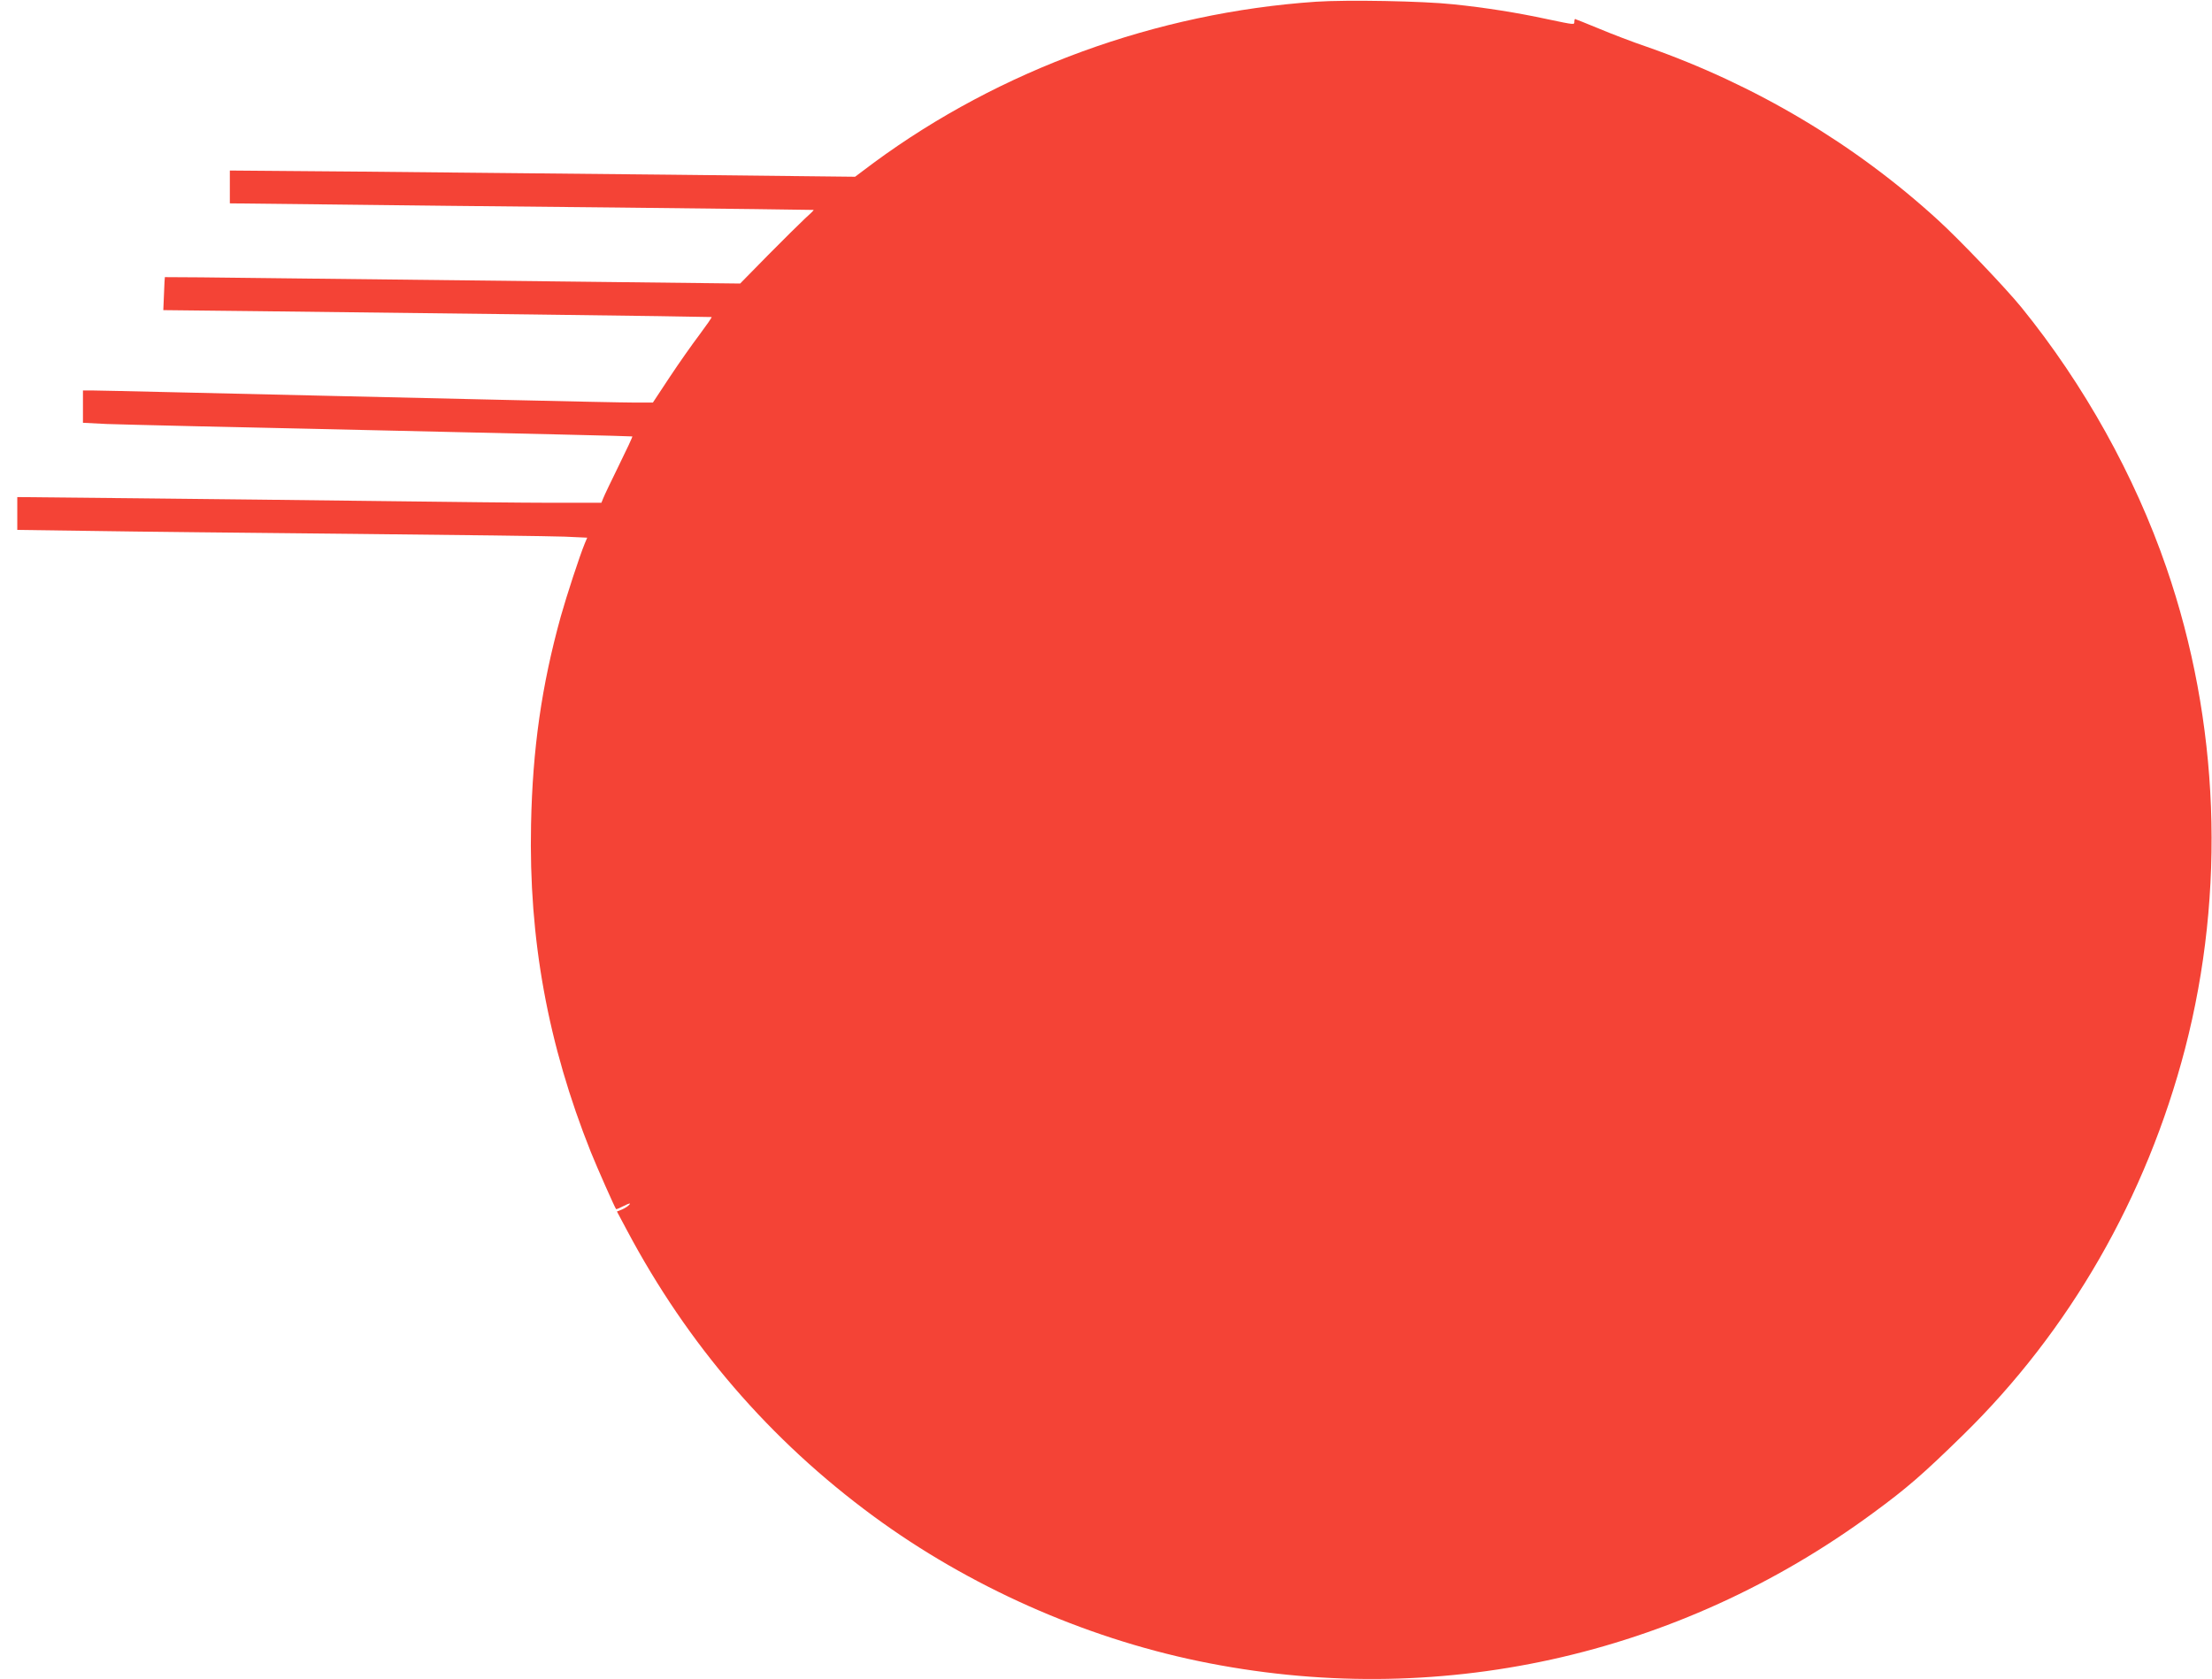
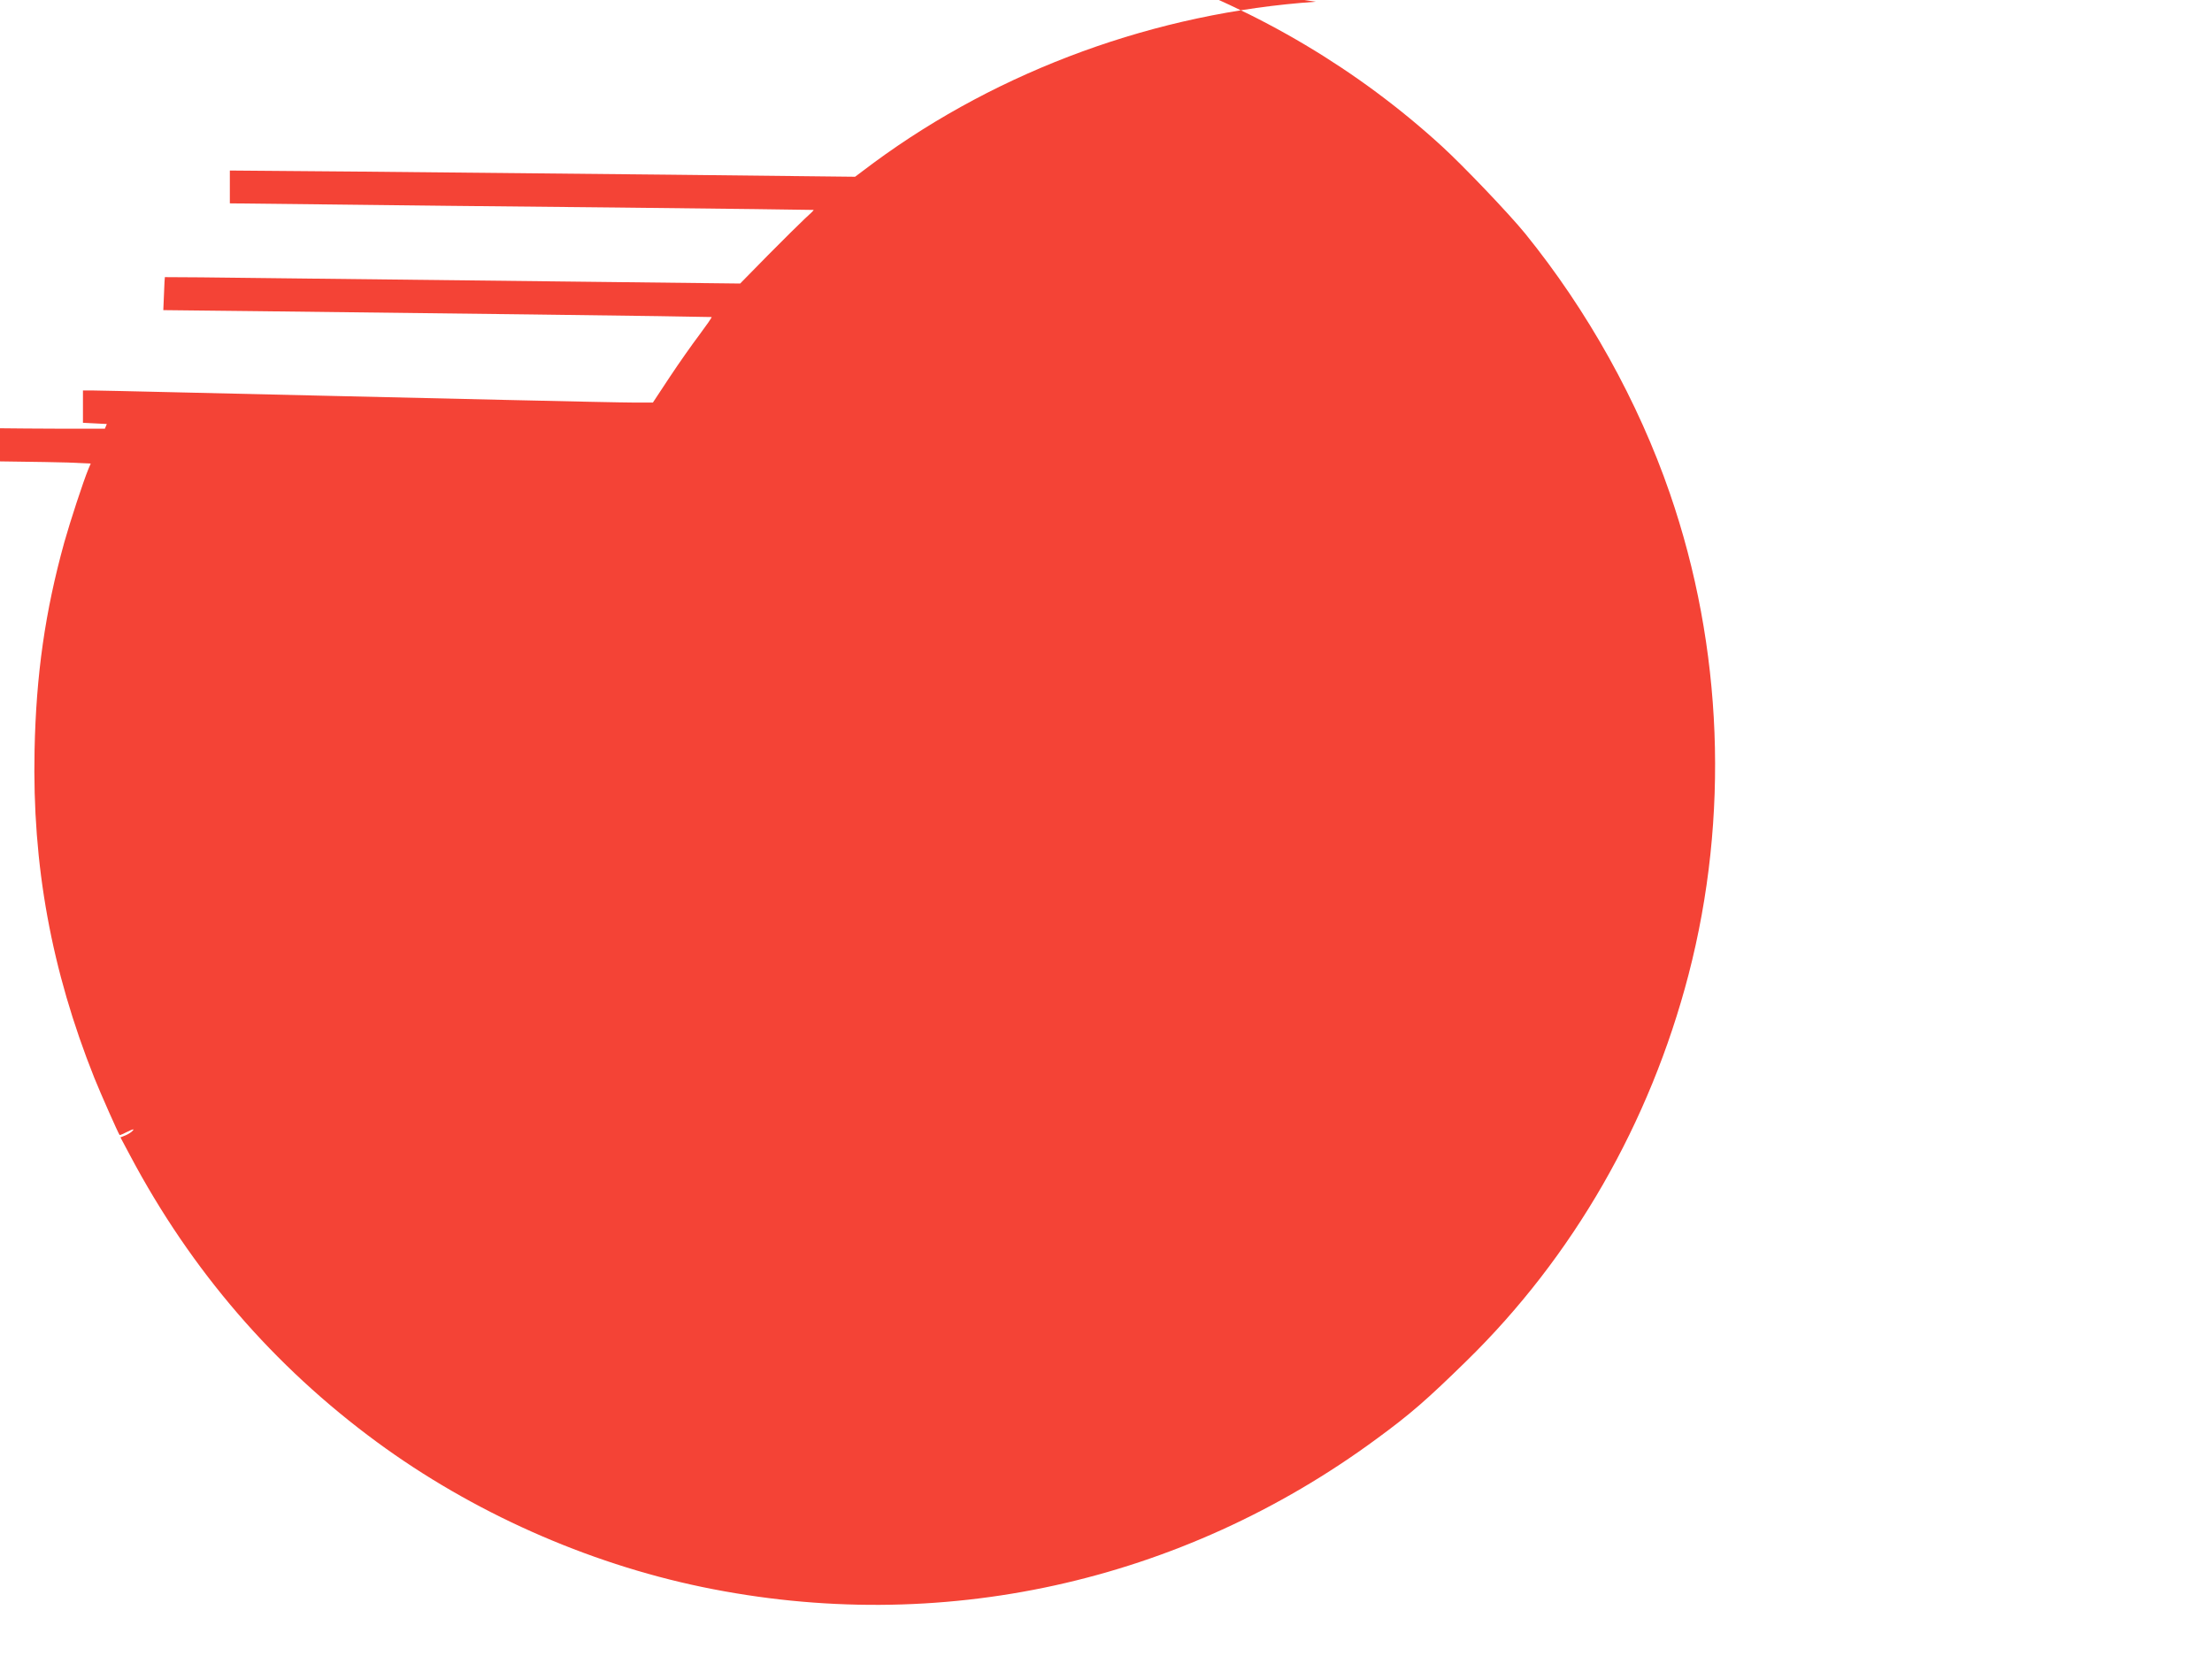
<svg xmlns="http://www.w3.org/2000/svg" version="1.0" width="1280pt" height="972pt" viewBox="0 0 1280 972" preserveAspectRatio="xMidYMid meet">
  <g transform="translate(0,972) scale(0.1,-0.1)" fill="#f44336" stroke="none">
-     <path d="M7615 9710 c-922 -63 -1827 -393 -2559 -932 l-108 -81 -1082 12 c-594 6 -1408 14 -1808 18 l-728 6 0 -95 0 -95 543 -6 c298 -4 1057 -12 1687 -18 630 -7 1146 -13 1148 -14 2 -2 -21 -24 -50 -50 -29 -27 -125 -122 -214 -212 l-161 -164 -954 11 c-525 6 -1273 15 -1664 19 -390 5 -711 8 -711 7 -1 0 -3 -44 -5 -96 l-4 -95 545 -6 c300 -4 1013 -12 1585 -19 572 -7 1042 -14 1043 -15 2 -2 -30 -48 -71 -103 -41 -54 -119 -165 -172 -245 l-97 -147 -106 0 c-59 0 -388 7 -732 15 -344 8 -832 19 -1085 25 -253 6 -640 15 -860 20 -220 5 -426 10 -457 10 l-58 0 0 -94 0 -93 138 -7 c75 -3 790 -20 1587 -37 798 -18 1452 -33 1454 -35 2 -2 -33 -77 -77 -166 -44 -90 -85 -175 -91 -191 l-11 -27 -287 0 c-159 0 -607 5 -998 10 -390 5 -1022 12 -1402 16 l-693 7 0 -95 0 -95 433 -6 c237 -4 920 -11 1517 -17 597 -6 1144 -13 1217 -16 l131 -6 -14 -33 c-29 -70 -105 -302 -139 -423 -111 -401 -163 -765 -172 -1203 -14 -665 97 -1273 346 -1897 37 -92 139 -322 146 -330 2 -2 23 7 46 19 30 15 40 17 31 7 -7 -9 -26 -21 -42 -28 l-30 -12 57 -107 c352 -663 829 -1217 1428 -1657 550 -404 1211 -699 1880 -838 1372 -285 2772 23 3905 858 195 143 288 224 518 449 617 603 1062 1377 1286 2237 237 913 199 1895 -108 2785 -183 532 -477 1060 -838 1505 -92 113 -358 392 -483 506 -482 441 -1059 784 -1685 1003 -80 27 -205 75 -279 106 -73 30 -135 55 -137 55 -2 0 -4 -7 -4 -15 0 -19 6 -20 -156 14 -176 38 -359 67 -544 86 -175 19 -615 27 -795 15z" />
+     <path d="M7615 9710 c-922 -63 -1827 -393 -2559 -932 l-108 -81 -1082 12 c-594 6 -1408 14 -1808 18 l-728 6 0 -95 0 -95 543 -6 c298 -4 1057 -12 1687 -18 630 -7 1146 -13 1148 -14 2 -2 -21 -24 -50 -50 -29 -27 -125 -122 -214 -212 l-161 -164 -954 11 c-525 6 -1273 15 -1664 19 -390 5 -711 8 -711 7 -1 0 -3 -44 -5 -96 l-4 -95 545 -6 c300 -4 1013 -12 1585 -19 572 -7 1042 -14 1043 -15 2 -2 -30 -48 -71 -103 -41 -54 -119 -165 -172 -245 l-97 -147 -106 0 c-59 0 -388 7 -732 15 -344 8 -832 19 -1085 25 -253 6 -640 15 -860 20 -220 5 -426 10 -457 10 l-58 0 0 -94 0 -93 138 -7 l-11 -27 -287 0 c-159 0 -607 5 -998 10 -390 5 -1022 12 -1402 16 l-693 7 0 -95 0 -95 433 -6 c237 -4 920 -11 1517 -17 597 -6 1144 -13 1217 -16 l131 -6 -14 -33 c-29 -70 -105 -302 -139 -423 -111 -401 -163 -765 -172 -1203 -14 -665 97 -1273 346 -1897 37 -92 139 -322 146 -330 2 -2 23 7 46 19 30 15 40 17 31 7 -7 -9 -26 -21 -42 -28 l-30 -12 57 -107 c352 -663 829 -1217 1428 -1657 550 -404 1211 -699 1880 -838 1372 -285 2772 23 3905 858 195 143 288 224 518 449 617 603 1062 1377 1286 2237 237 913 199 1895 -108 2785 -183 532 -477 1060 -838 1505 -92 113 -358 392 -483 506 -482 441 -1059 784 -1685 1003 -80 27 -205 75 -279 106 -73 30 -135 55 -137 55 -2 0 -4 -7 -4 -15 0 -19 6 -20 -156 14 -176 38 -359 67 -544 86 -175 19 -615 27 -795 15z" />
  </g>
</svg>